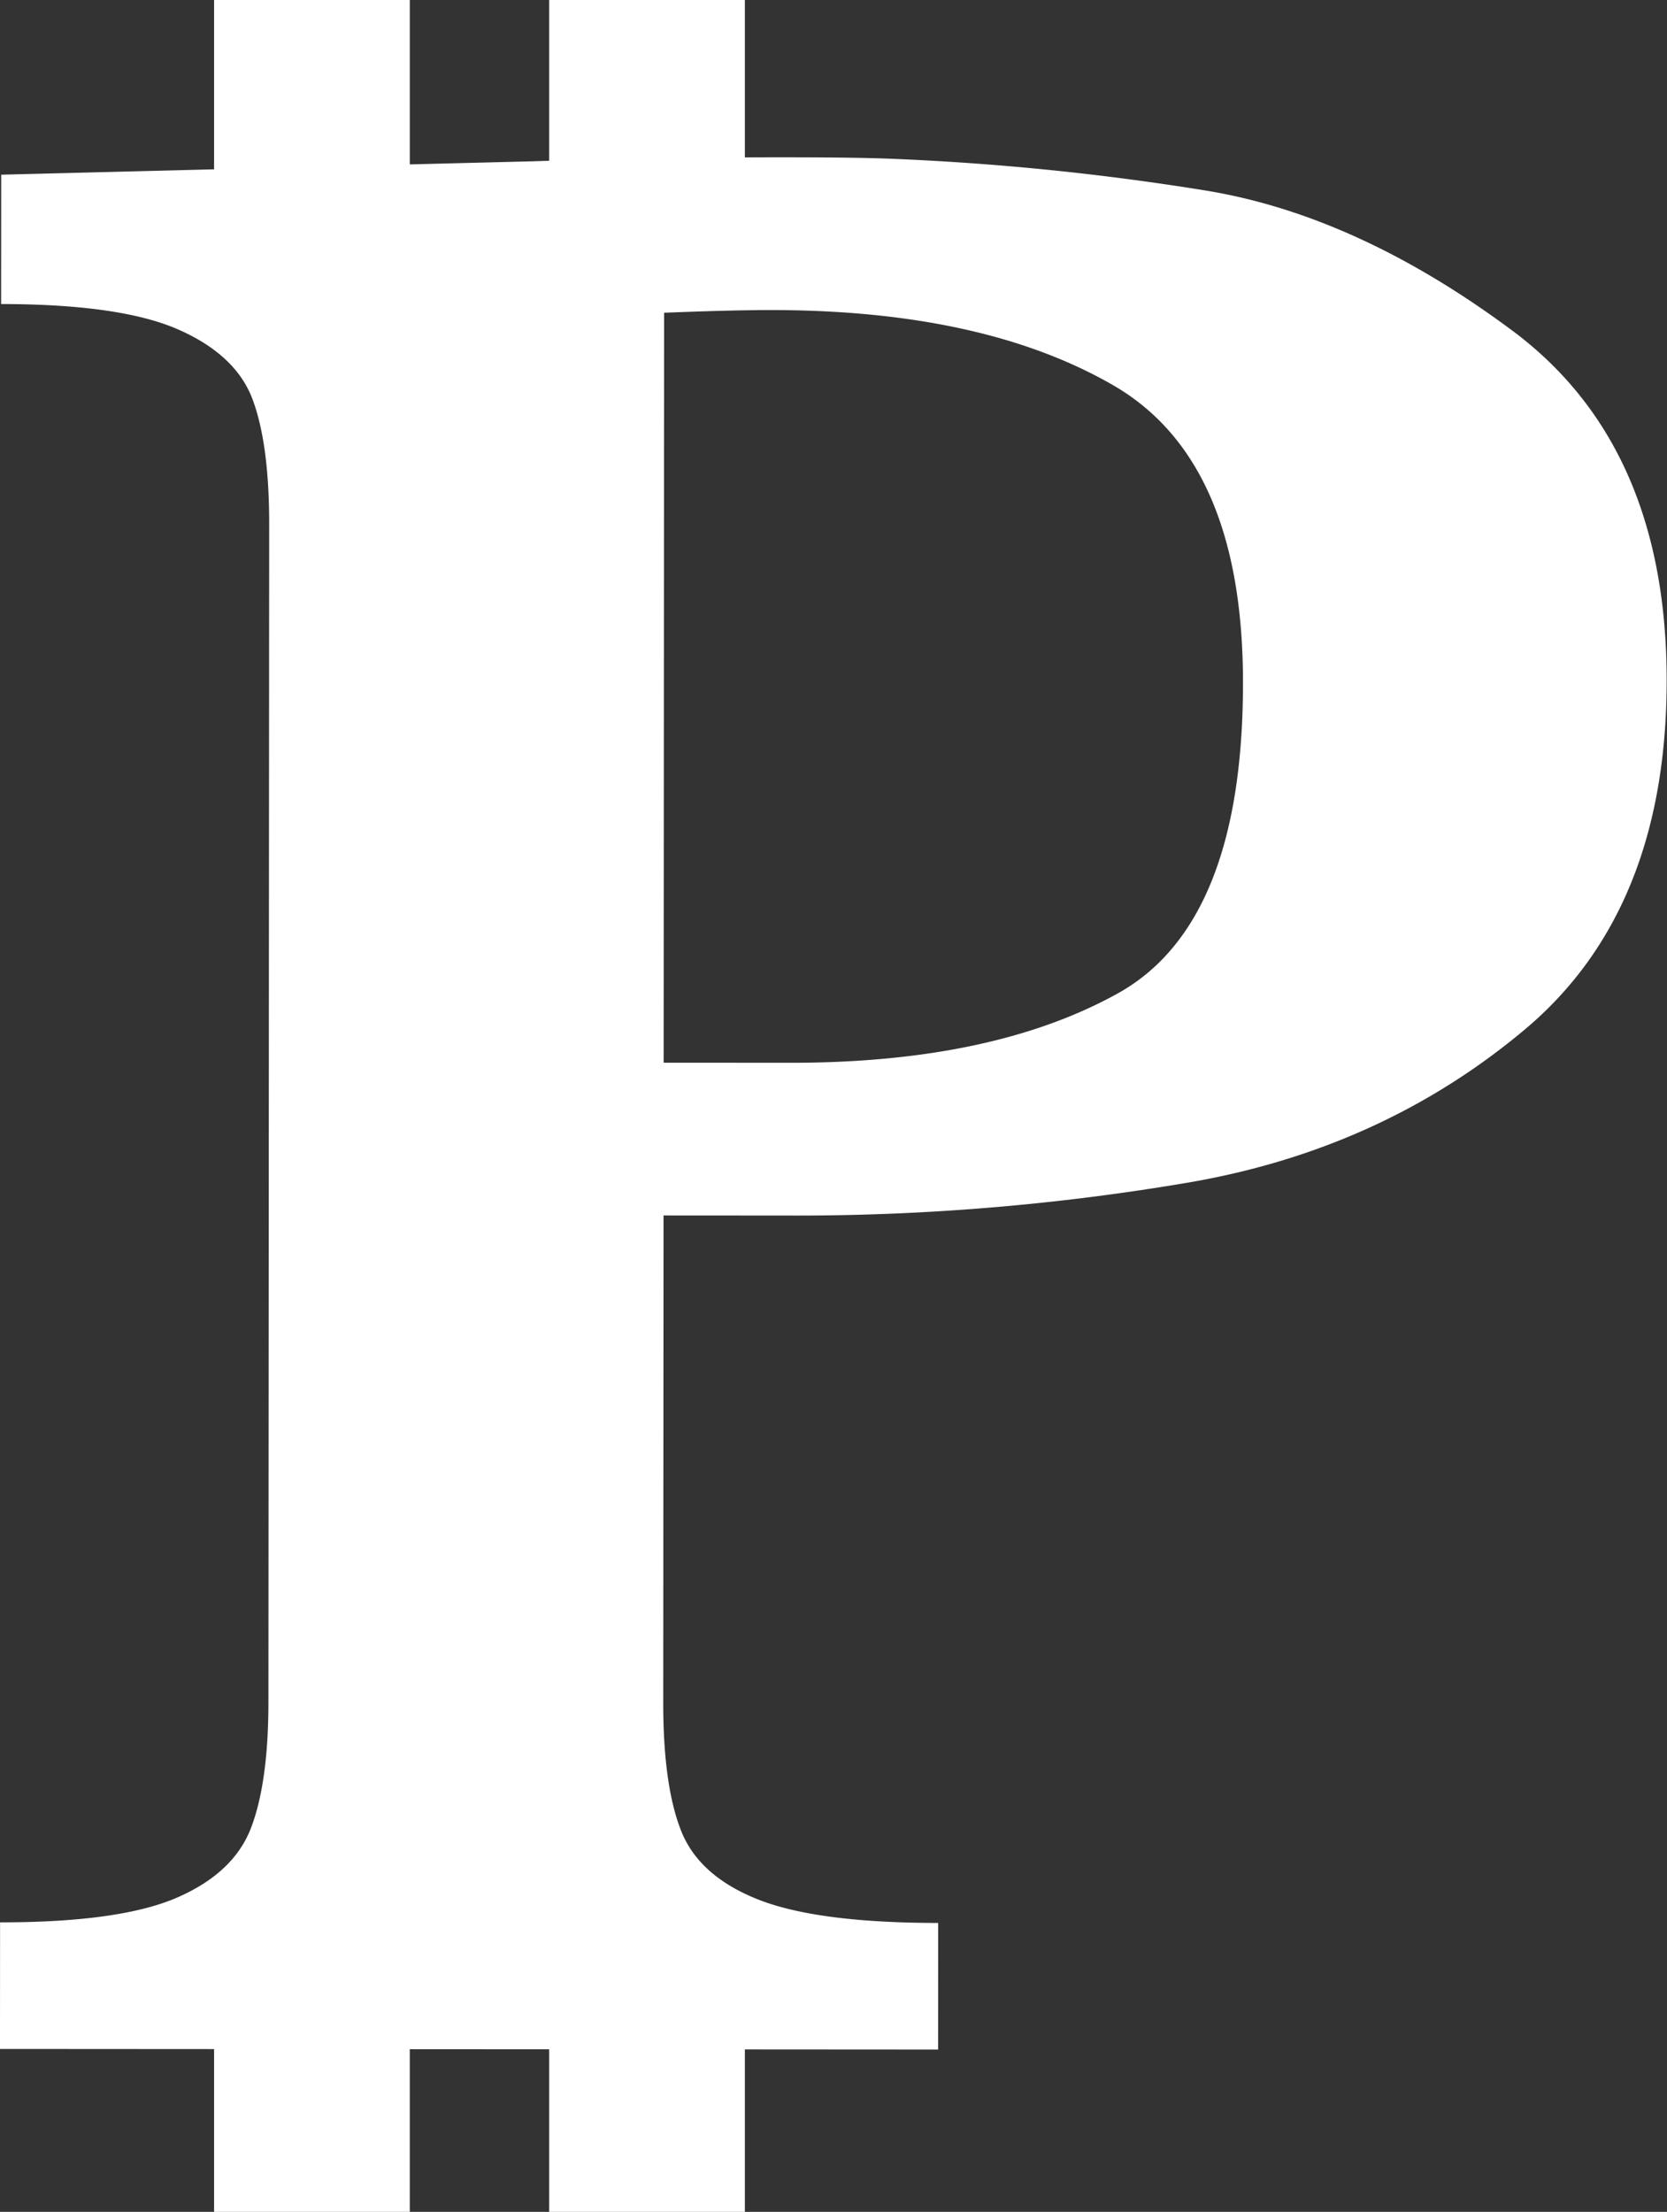
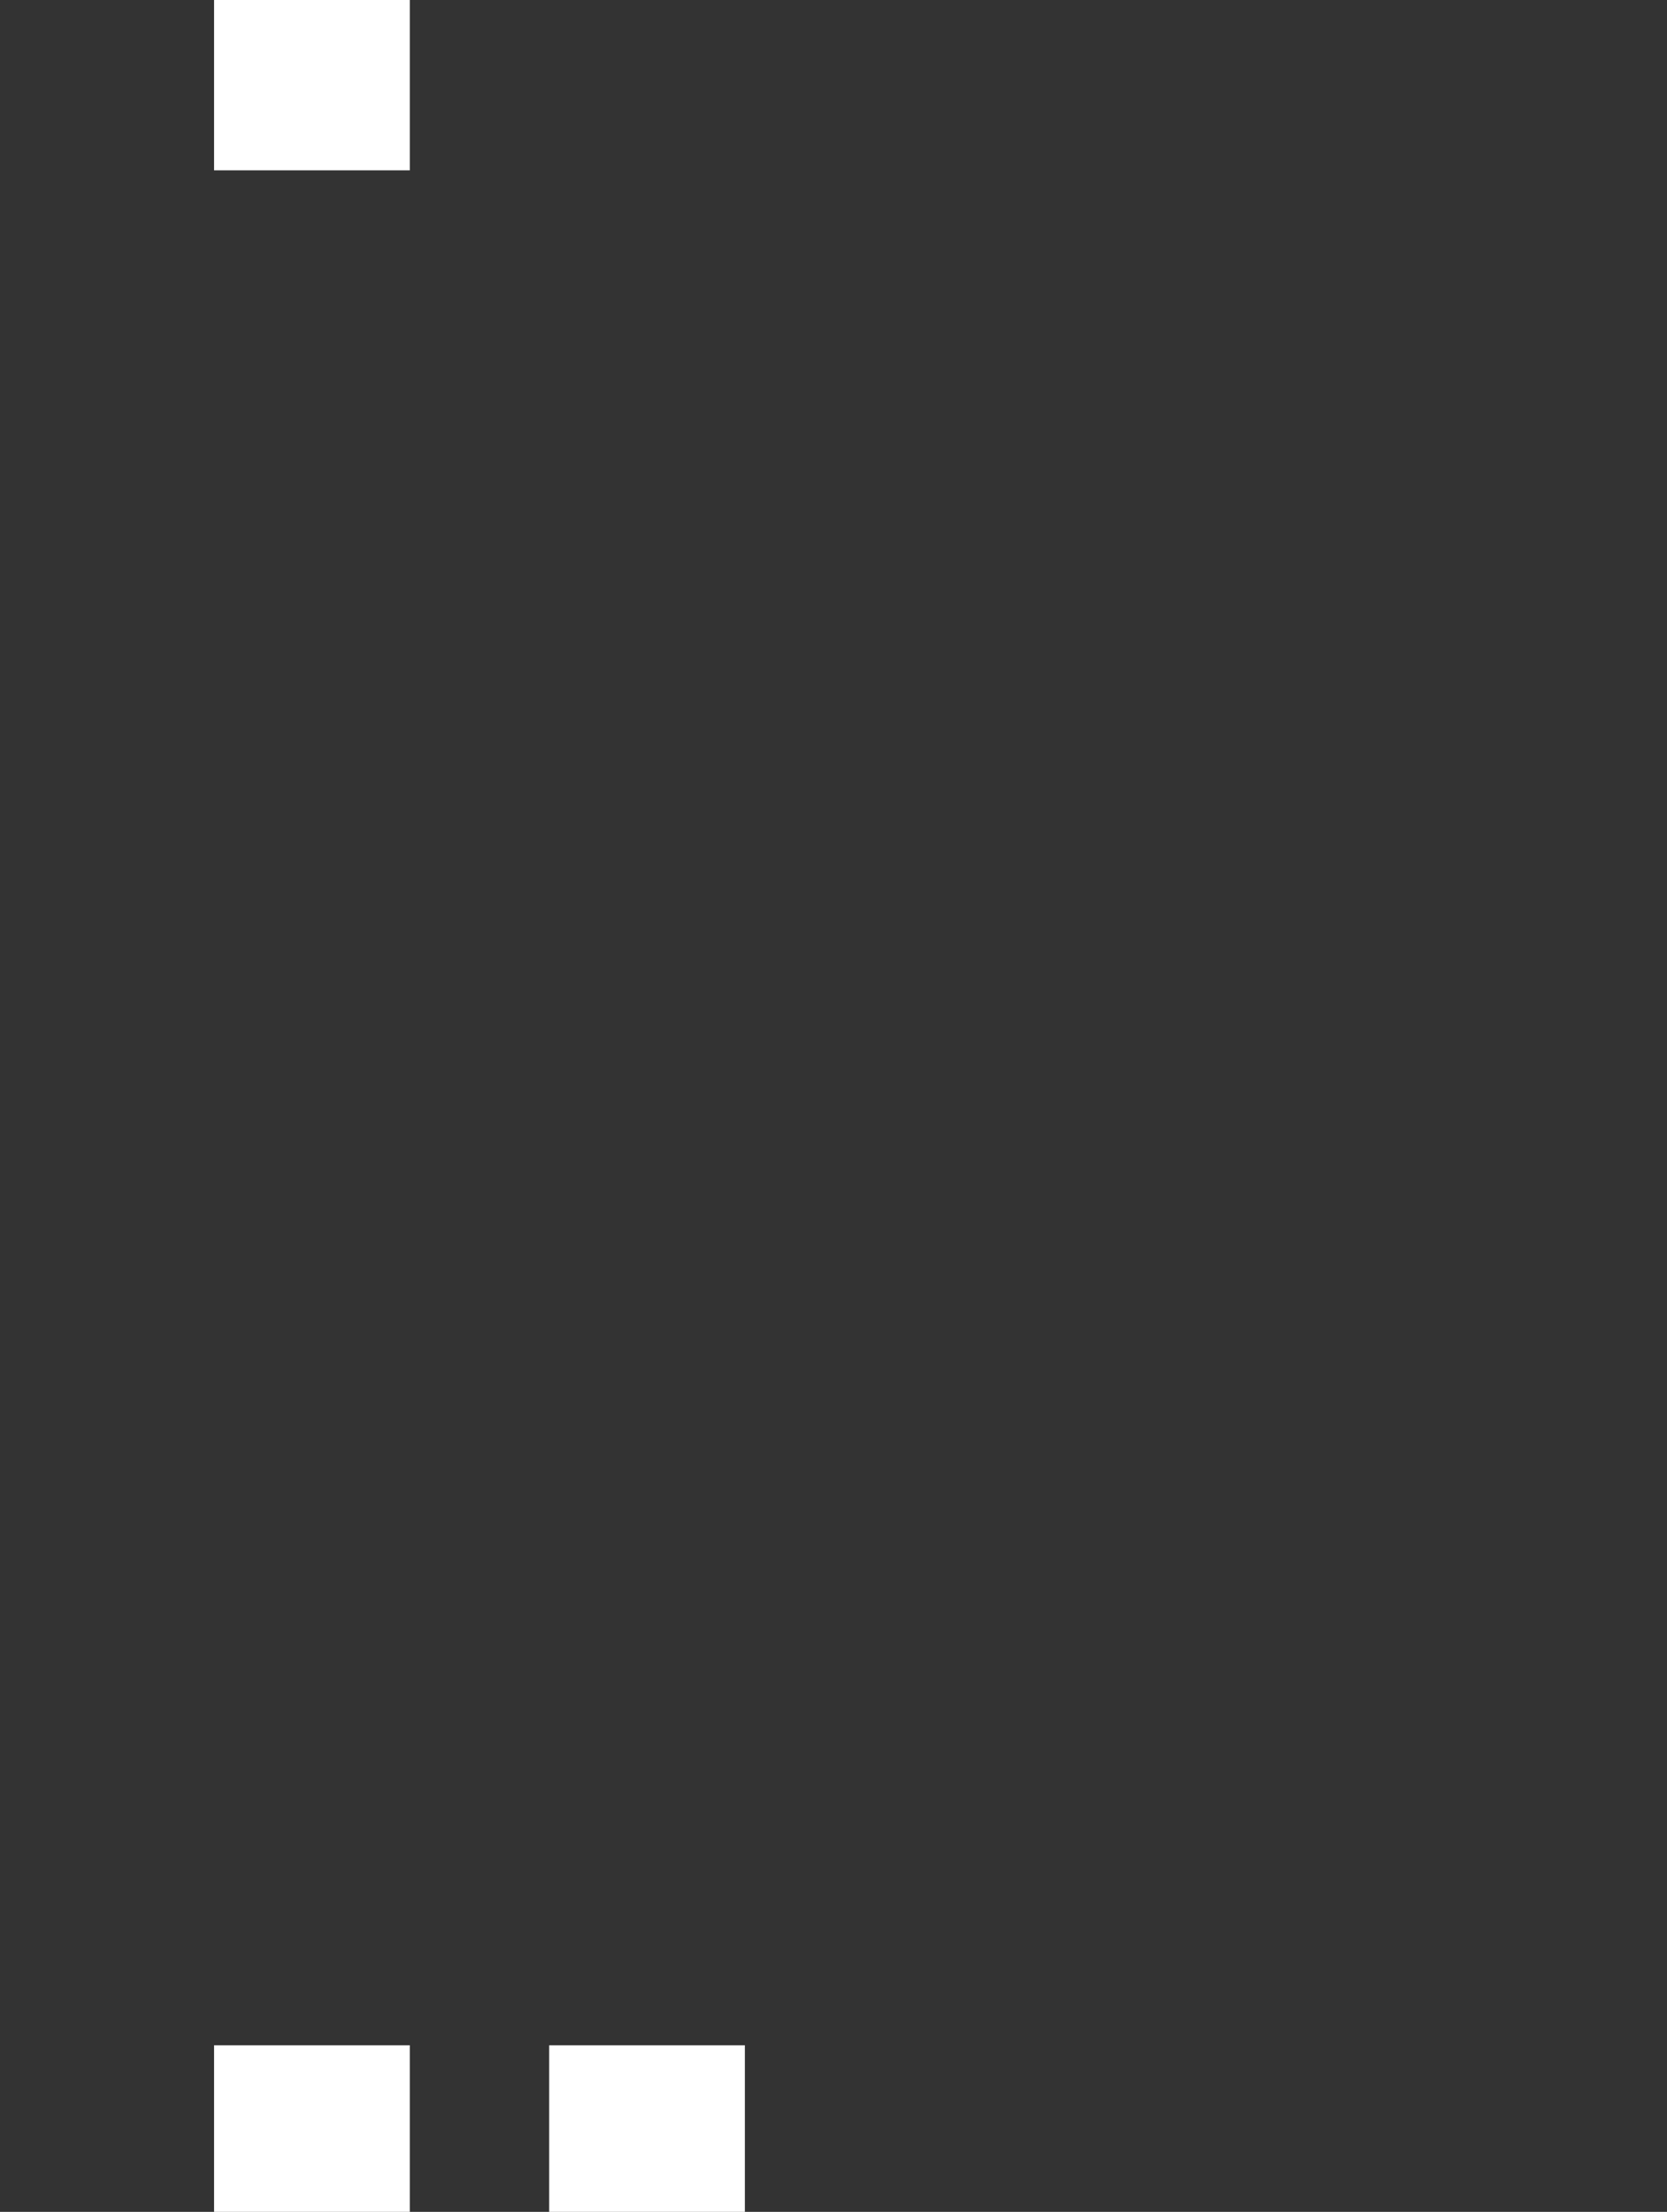
<svg xmlns="http://www.w3.org/2000/svg" viewBox="0 0 399.573 529.961">
  <rect x="0" y="0" width="399.573" height="529.961" fill="#333333" stroke="none" />
  <defs>
    <style>
      .cls-1 {
        fill: #fff;
      }
    </style>
  </defs>
  <g id="Group_1009" data-name="Group 1009" transform="translate(-17.634)">
-     <path id="photo-1521287329847-ec334c5517fe" class="cls-1" d="M399.283,125.291q0,55.062-33.96,83.582t-79.956,36.6a558.942,558.942,0,0,1-96.771,8.078H158.922V370.268q0,19.783,4.286,30.663t18.464,16.486q14.178,5.605,43.192,5.605v30.334H0V423.022q28.685,0,42.368-5.935t17.8-16.815q4.121-10.88,4.121-30V88.033q0-19.123-3.957-29.839t-17.8-16.815Q28.685,35.279,0,35.279V4.286L127.6.989q9.891-.33,21.6-.495t18.629-.33Q174.748,0,188.266,0q16.815,0,25.058.33a631.607,631.607,0,0,1,75.5,7.583Q325.1,13.848,362.19,41.379T399.283,125.291Zm-101.552.659q0-53.414-31.158-71.383T184.639,36.6q-9.232,0-25.718.659V216.951h30.334q48.468,0,78.472-16.651T297.731,125.95Z" transform="translate(17.924 37.57) rotate(0.037)" />
    <path id="photo-1521287329847-ec334c5517fe-2" data-name="photo-1521287329847-ec334c5517fe" class="cls-1" d="M0,0H46.912V40.812H0Z" transform="translate(68.947)" />
-     <path id="photo-1521287329847-ec334c5517fe-3" data-name="photo-1521287329847-ec334c5517fe" class="cls-1" d="M0,0H46.912V38.867H0Z" transform="translate(149.266)" />
+     <path id="photo-1521287329847-ec334c5517fe-3" data-name="photo-1521287329847-ec334c5517fe" class="cls-1" d="M0,0H46.912H0Z" transform="translate(149.266)" />
    <path id="photo-1519782202865-95bcf9f4aff5" class="cls-1" d="M0,0H46.912V39.917H0Z" transform="translate(68.947 490.044)" />
    <path id="photo-1519782202865-95bcf9f4aff5-2" data-name="photo-1519782202865-95bcf9f4aff5" class="cls-1" d="M0,0H46.912V39.917H0Z" transform="translate(149.266 490.044)" />
  </g>
</svg>